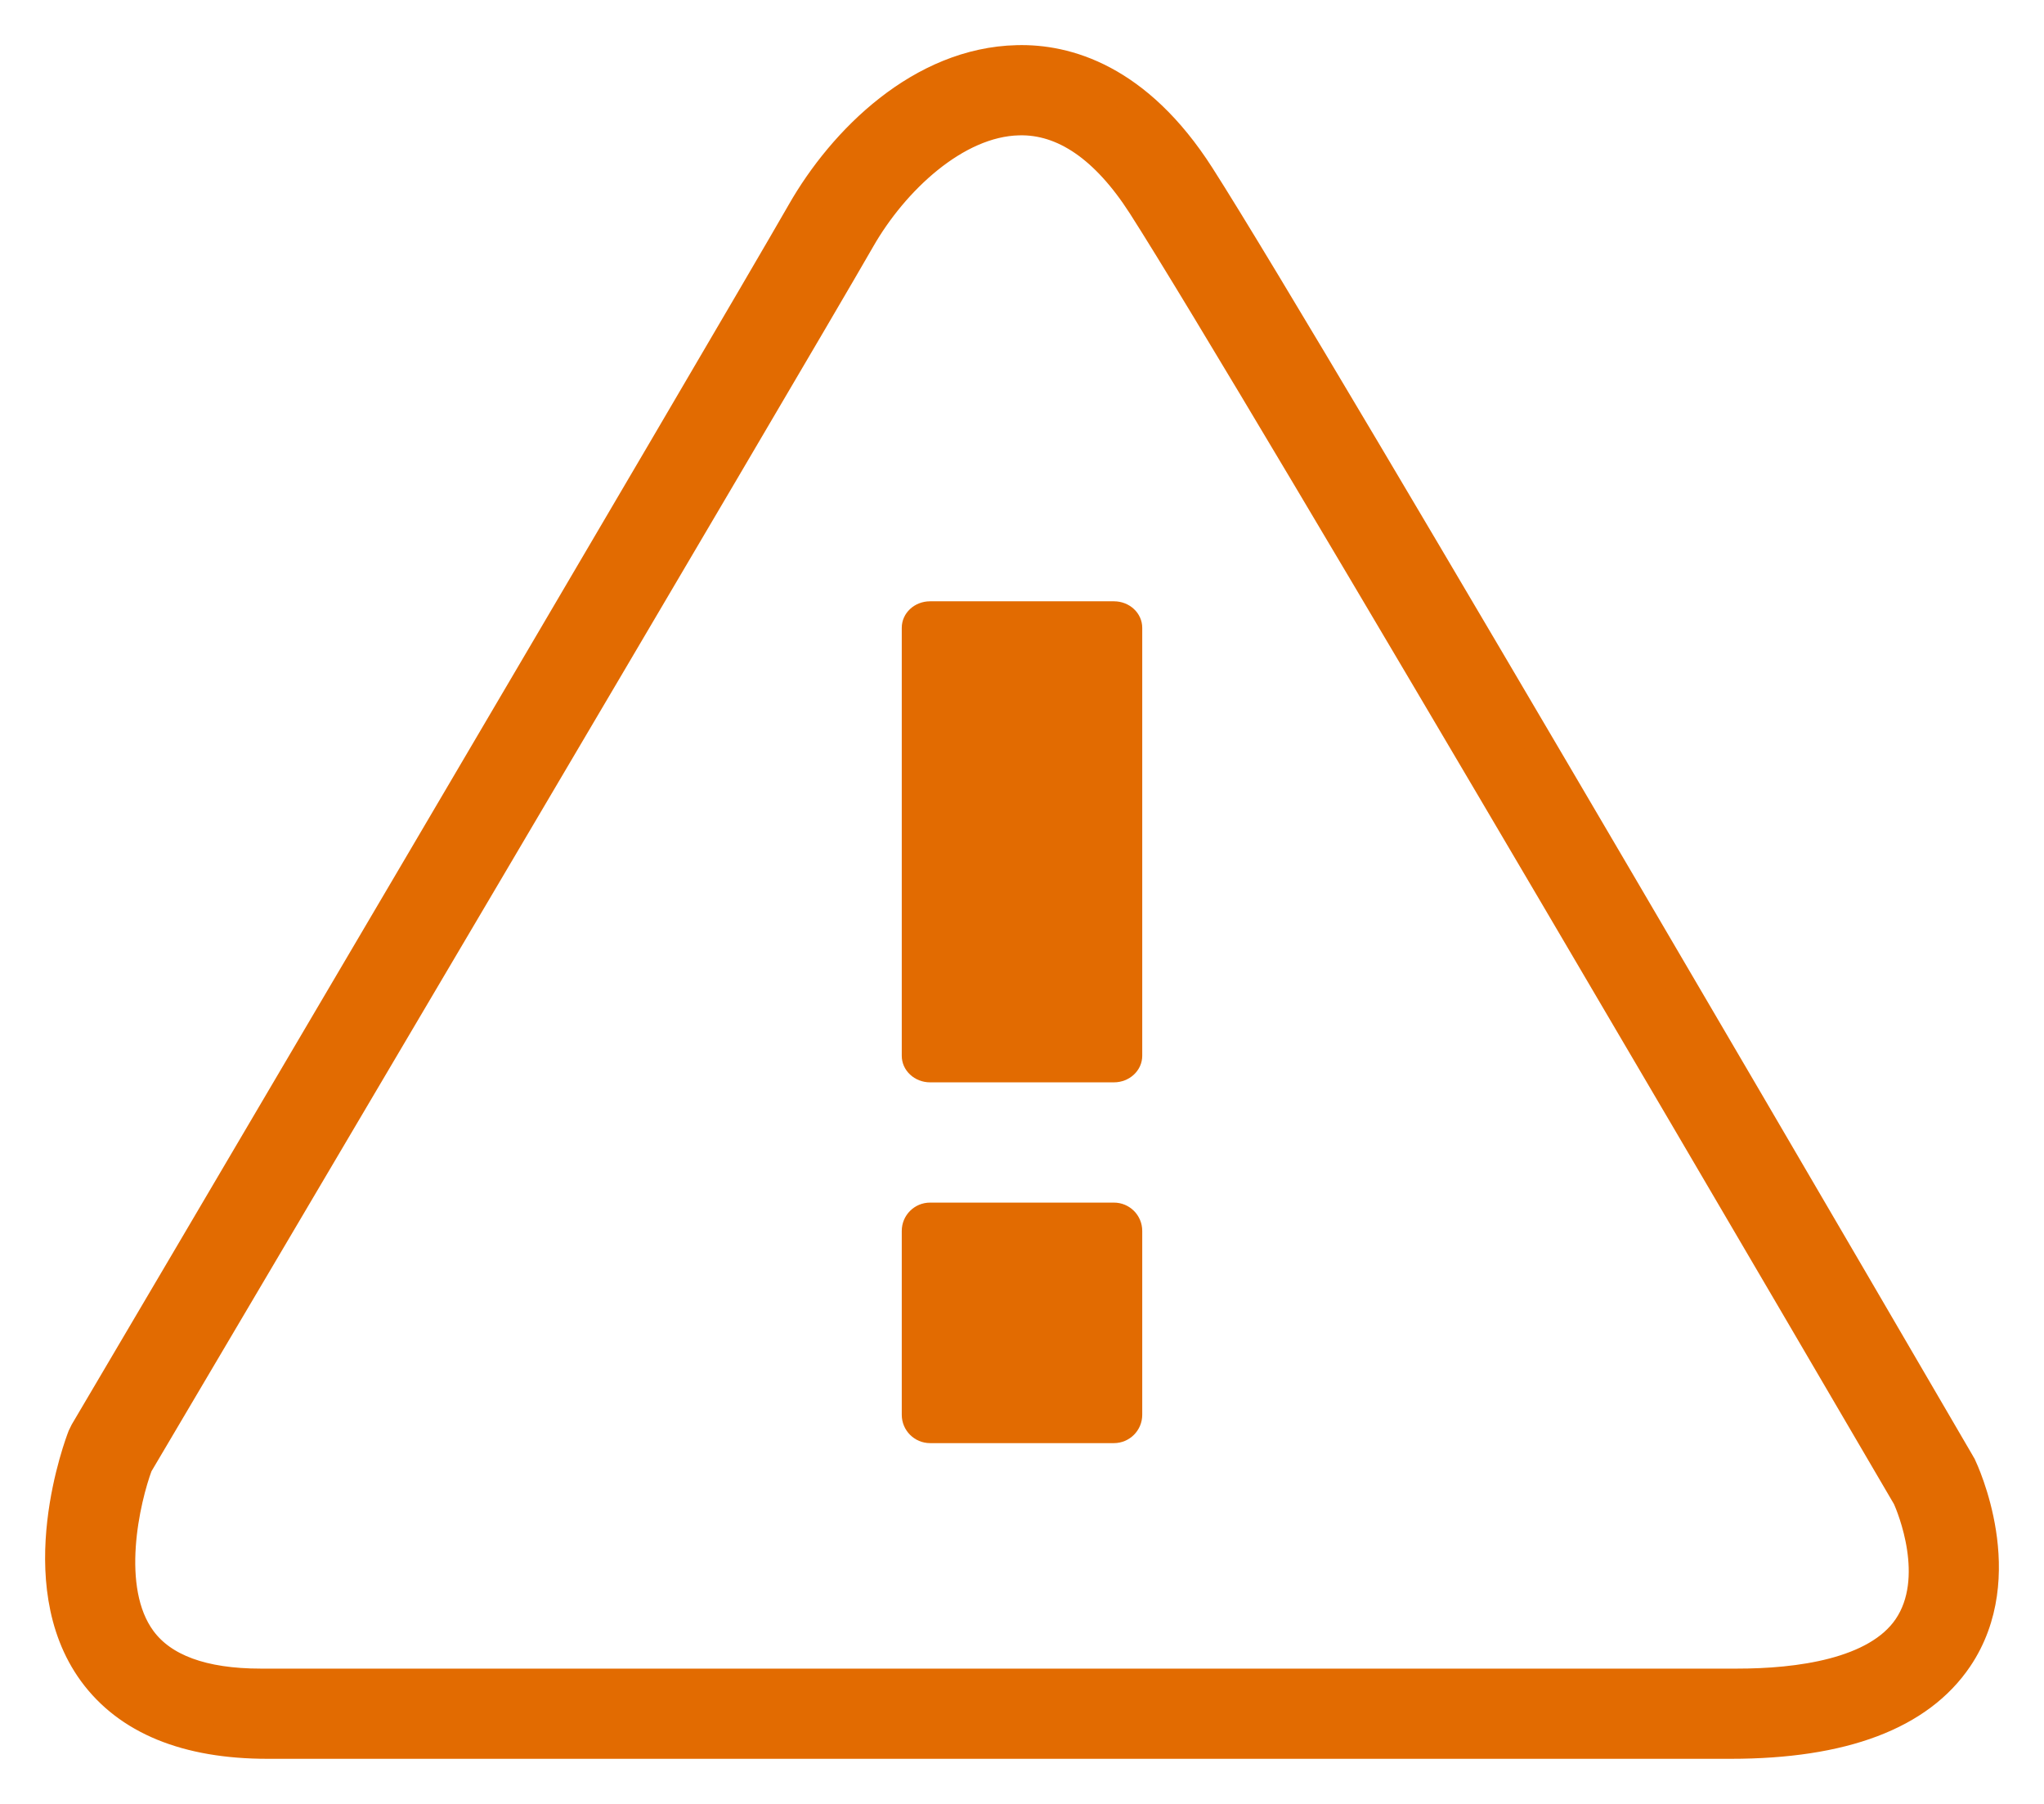
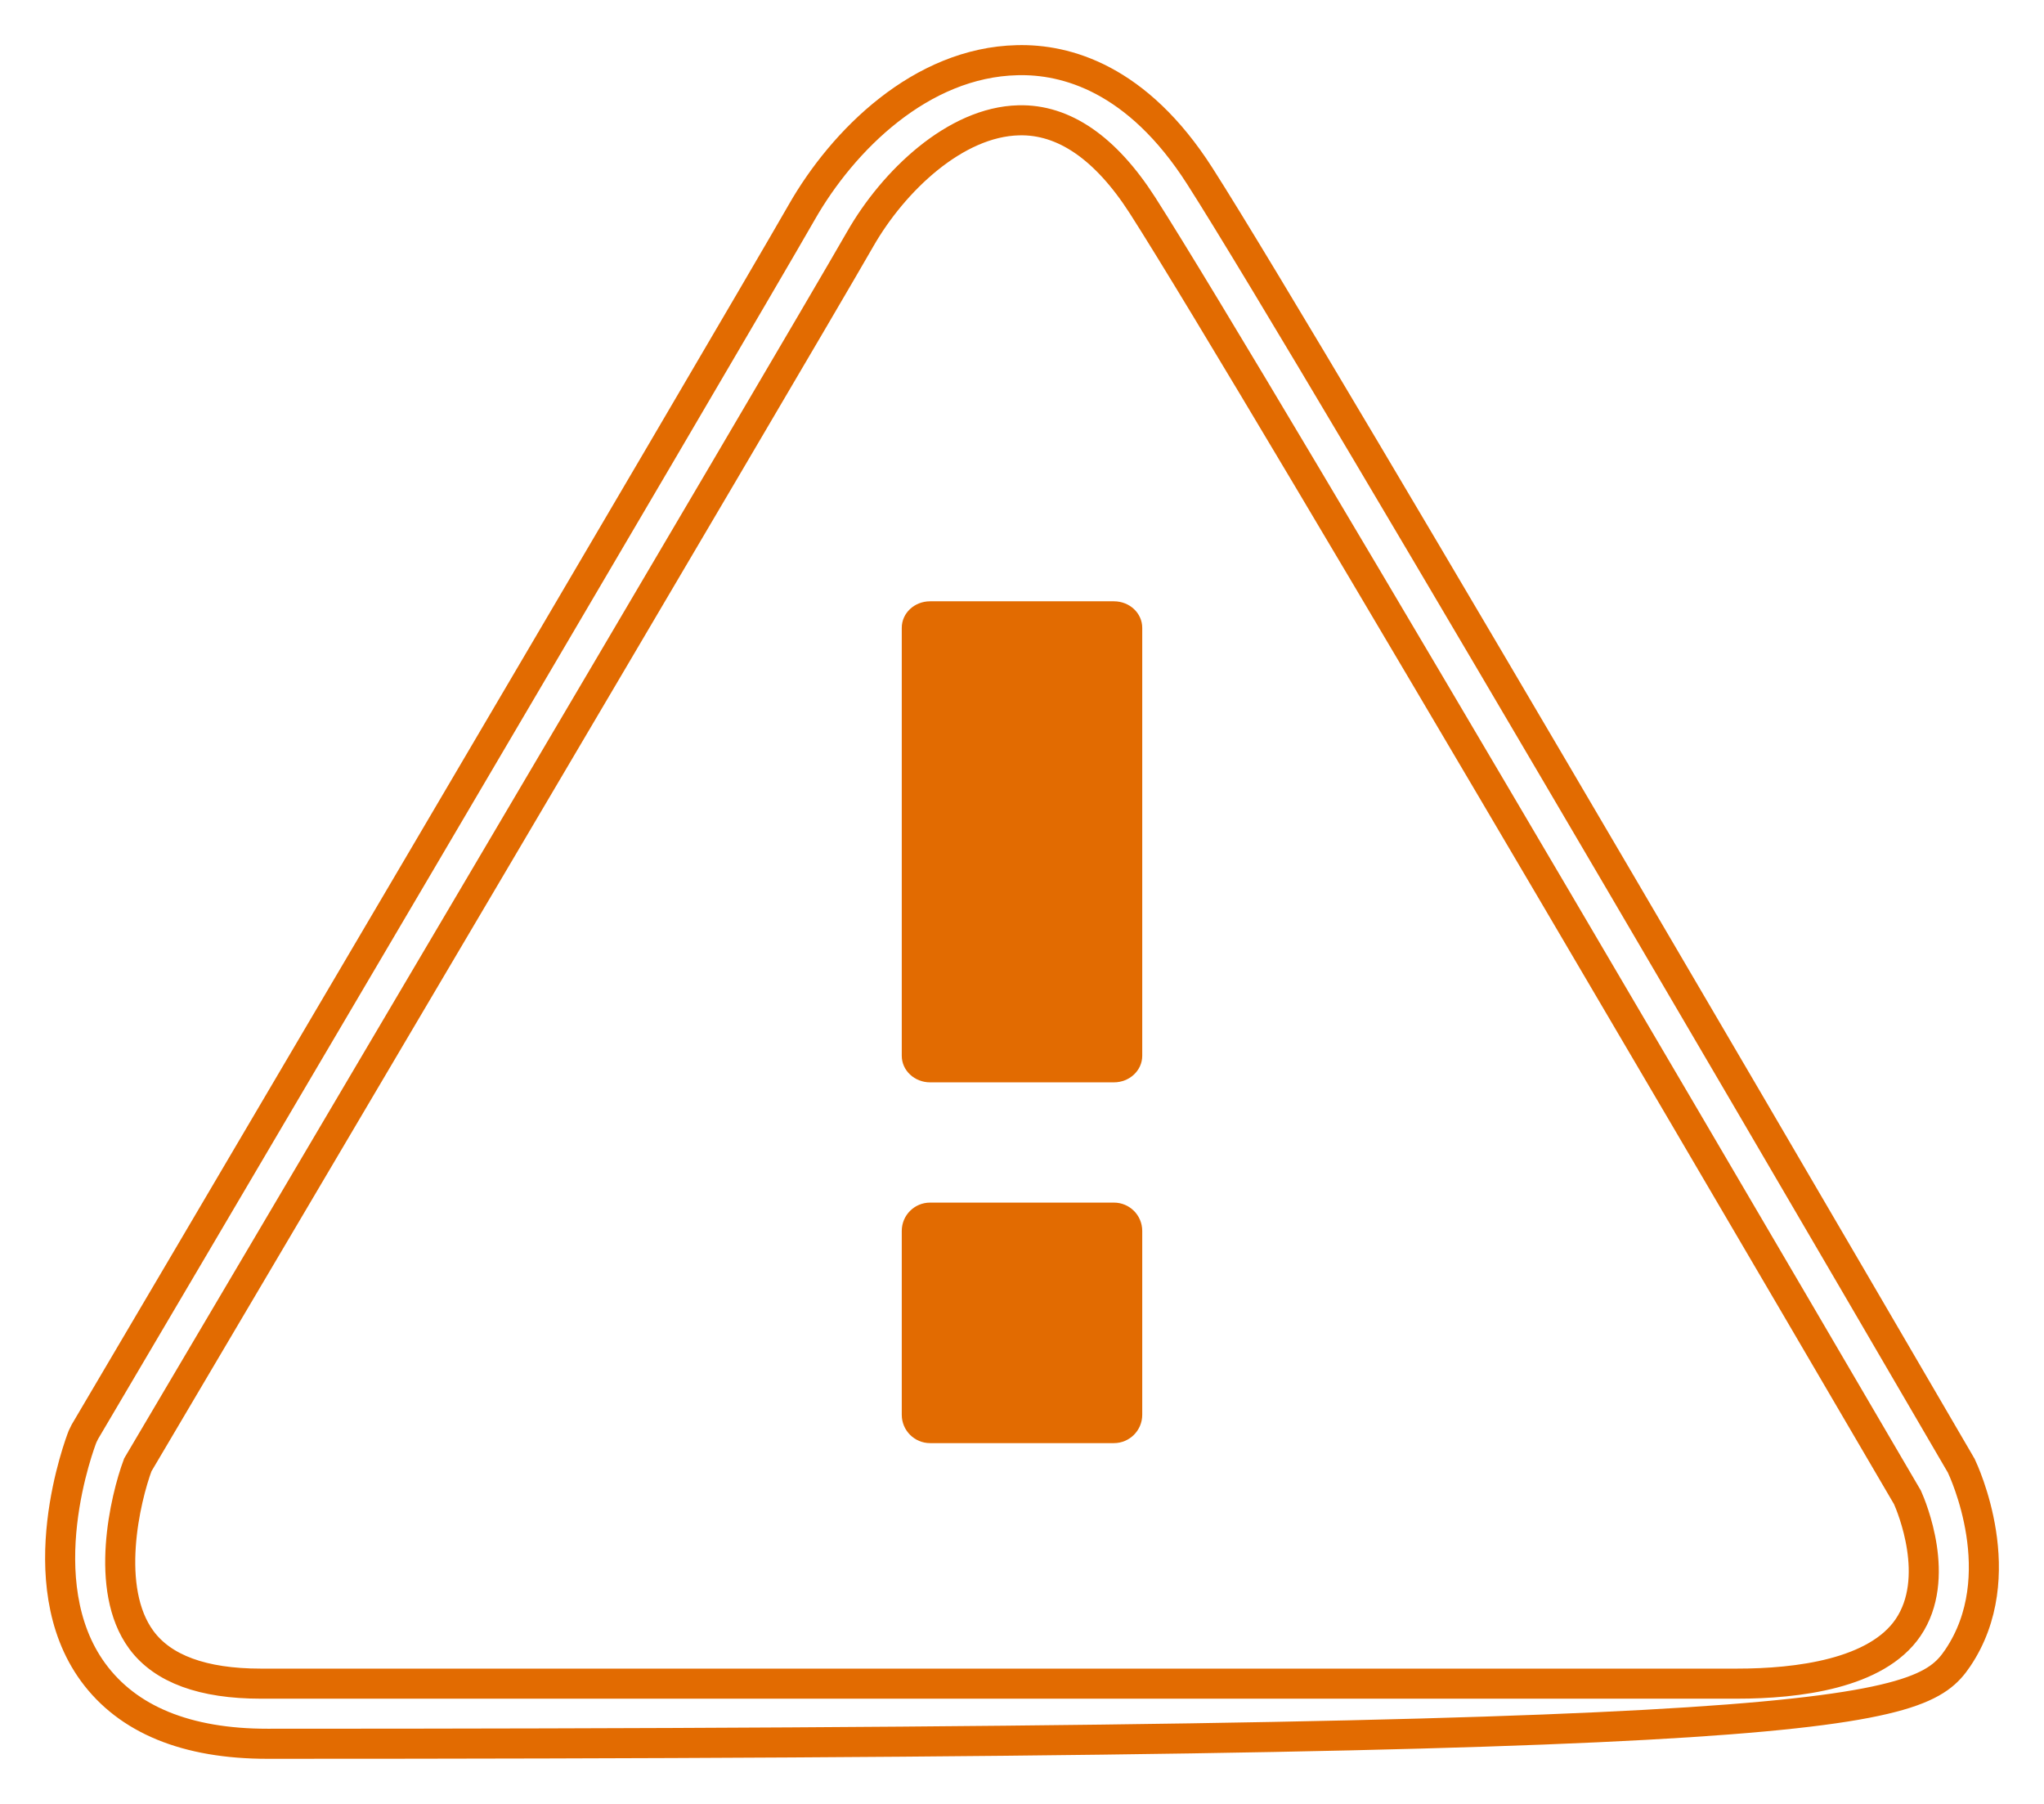
<svg xmlns="http://www.w3.org/2000/svg" width="34px" height="30px" viewBox="0 0 34 30" version="1.1">
  <title>Group 9</title>
  <defs>
    <filter id="filter-1">
      <feColorMatrix in="SourceGraphic" type="matrix" values="0 0 0 0 0.886 0 0 0 0 0.42 0 0 0 0 0.004 0 0 0 1 0" />
    </filter>
  </defs>
  <g id="14-Thanks-for-your-order" stroke="none" stroke-width="1" fill="none" fill-rule="evenodd">
    <g id="Desktop-HD" transform="translate(-591, -646)">
      <g id="Group-9" transform="translate(579, 634)" filter="url(#filter-1)">
        <g transform="translate(13, 13)">
-           <path d="M30.738,26.069 C30.213,26.838 28.903,27 27.895,27 L3.336,27 C2.374,27 1.707,26.755 1.351,26.272 C0.726,25.424 1.084,23.919 1.292,23.362 C1.856,22.407 12.196,4.917 13.309,2.975 C13.861,2.01 14.892,1.025 15.946,1.001 C16.695,0.981 17.391,1.46 18.005,2.416 C19.882,5.346 30.295,23.162 30.729,23.903 C30.797,24.055 31.298,25.248 30.738,26.069 M31.625,23.379 C31.618,23.368 31.613,23.355 31.605,23.344 C31.498,23.16 20.861,4.903 18.957,1.927 C17.918,0.302 16.732,-0.021 15.919,0.001 C14.321,0.038 13.021,1.33 12.337,2.528 C11.212,4.495 0.519,22.633 0.41,22.815 C0.397,22.84 0.385,22.864 0.373,22.891 C0.335,22.988 -0.55,25.306 0.549,26.811 C1.126,27.599 2.102,28 3.45,28 L27.79,28 C29.656,28 30.926,27.52 31.565,26.574 C32.488,25.208 31.66,23.454 31.625,23.379" id="Fill-1" fill="#e26b01" />
-           <path d="M30.738,26.069 C30.213,26.838 28.903,27 27.895,27 L3.336,27 C2.374,27 1.707,26.755 1.351,26.272 C0.726,25.424 1.084,23.919 1.292,23.362 C1.856,22.407 12.196,4.917 13.309,2.975 C13.861,2.01 14.892,1.025 15.946,1.001 C16.695,0.981 17.391,1.46 18.005,2.416 C19.882,5.346 30.295,23.162 30.729,23.903 C30.797,24.055 31.298,25.248 30.738,26.069 Z M31.625,23.379 C31.618,23.368 31.613,23.355 31.605,23.344 C31.498,23.16 20.861,4.903 18.957,1.927 C17.918,0.302 16.732,-0.021 15.919,0.001 C14.321,0.038 13.021,1.33 12.337,2.528 C11.212,4.495 0.519,22.633 0.41,22.815 C0.397,22.84 0.385,22.864 0.373,22.891 C0.335,22.988 -0.55,25.306 0.549,26.811 C1.126,27.599 2.102,28 3.45,28 L27.79,28 C29.656,28 30.926,27.52 31.565,26.574 C32.488,25.208 31.66,23.454 31.625,23.379 Z" id="Stroke-3" stroke="#e26b01" stroke-width="0.5" />
+           <path d="M30.738,26.069 C30.213,26.838 28.903,27 27.895,27 L3.336,27 C2.374,27 1.707,26.755 1.351,26.272 C0.726,25.424 1.084,23.919 1.292,23.362 C1.856,22.407 12.196,4.917 13.309,2.975 C13.861,2.01 14.892,1.025 15.946,1.001 C16.695,0.981 17.391,1.46 18.005,2.416 C19.882,5.346 30.295,23.162 30.729,23.903 C30.797,24.055 31.298,25.248 30.738,26.069 Z M31.625,23.379 C31.618,23.368 31.613,23.355 31.605,23.344 C31.498,23.16 20.861,4.903 18.957,1.927 C17.918,0.302 16.732,-0.021 15.919,0.001 C14.321,0.038 13.021,1.33 12.337,2.528 C11.212,4.495 0.519,22.633 0.41,22.815 C0.397,22.84 0.385,22.864 0.373,22.891 C0.335,22.988 -0.55,25.306 0.549,26.811 C1.126,27.599 2.102,28 3.45,28 C29.656,28 30.926,27.52 31.565,26.574 C32.488,25.208 31.66,23.454 31.625,23.379 Z" id="Stroke-3" stroke="#e26b01" stroke-width="0.5" />
          <path d="M14.471,9 C14.211,9 14,9.196 14,9.441 L14,16.559 C14,16.802 14.211,17 14.471,17 L17.529,17 C17.789,17 18,16.802 18,16.559 L18,9.441 C18,9.196 17.789,9 17.529,9 L14.471,9 Z" id="Fill-5" fill="#e26b01" />
          <path d="M17.529,19 L14.471,19 C14.211,19 14,19.21 14,19.471 L14,22.529 C14,22.789 14.211,23 14.471,23 L17.529,23 C17.789,23 18,22.789 18,22.529 L18,19.471 C18,19.21 17.789,19 17.529,19" id="Fill-7" fill="#e26b01" />
        </g>
      </g>
    </g>
  </g>
</svg>